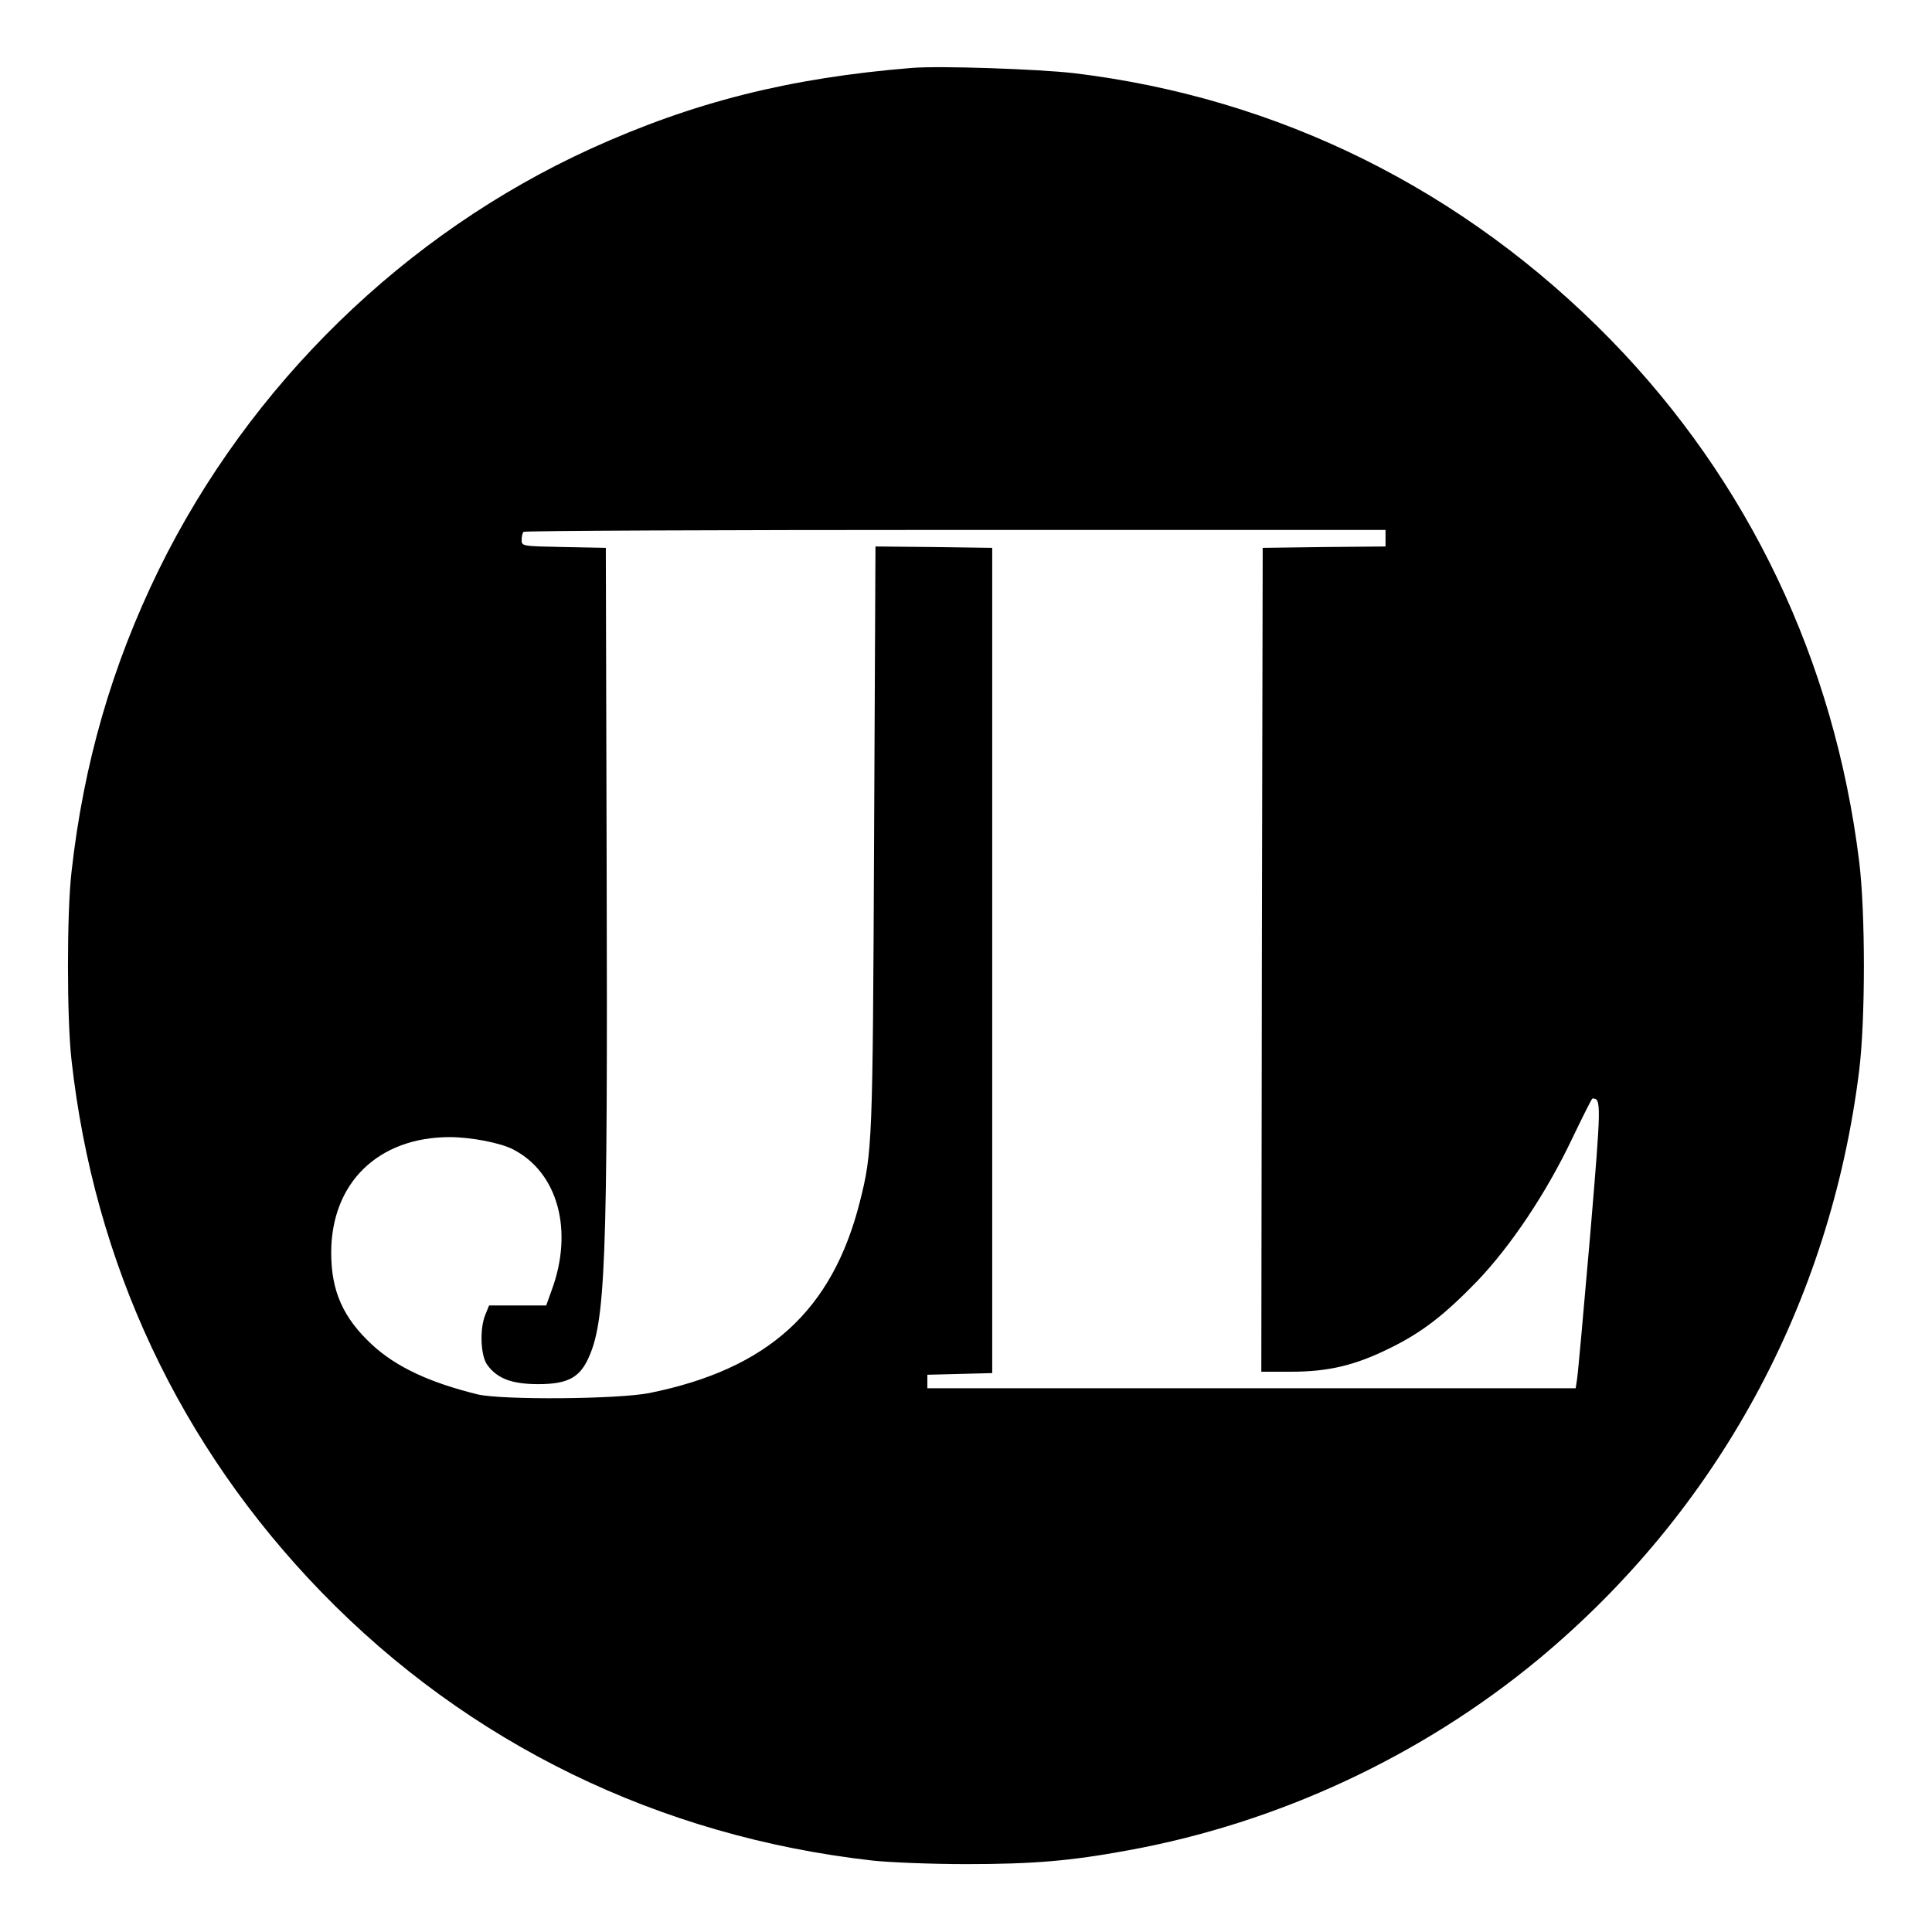
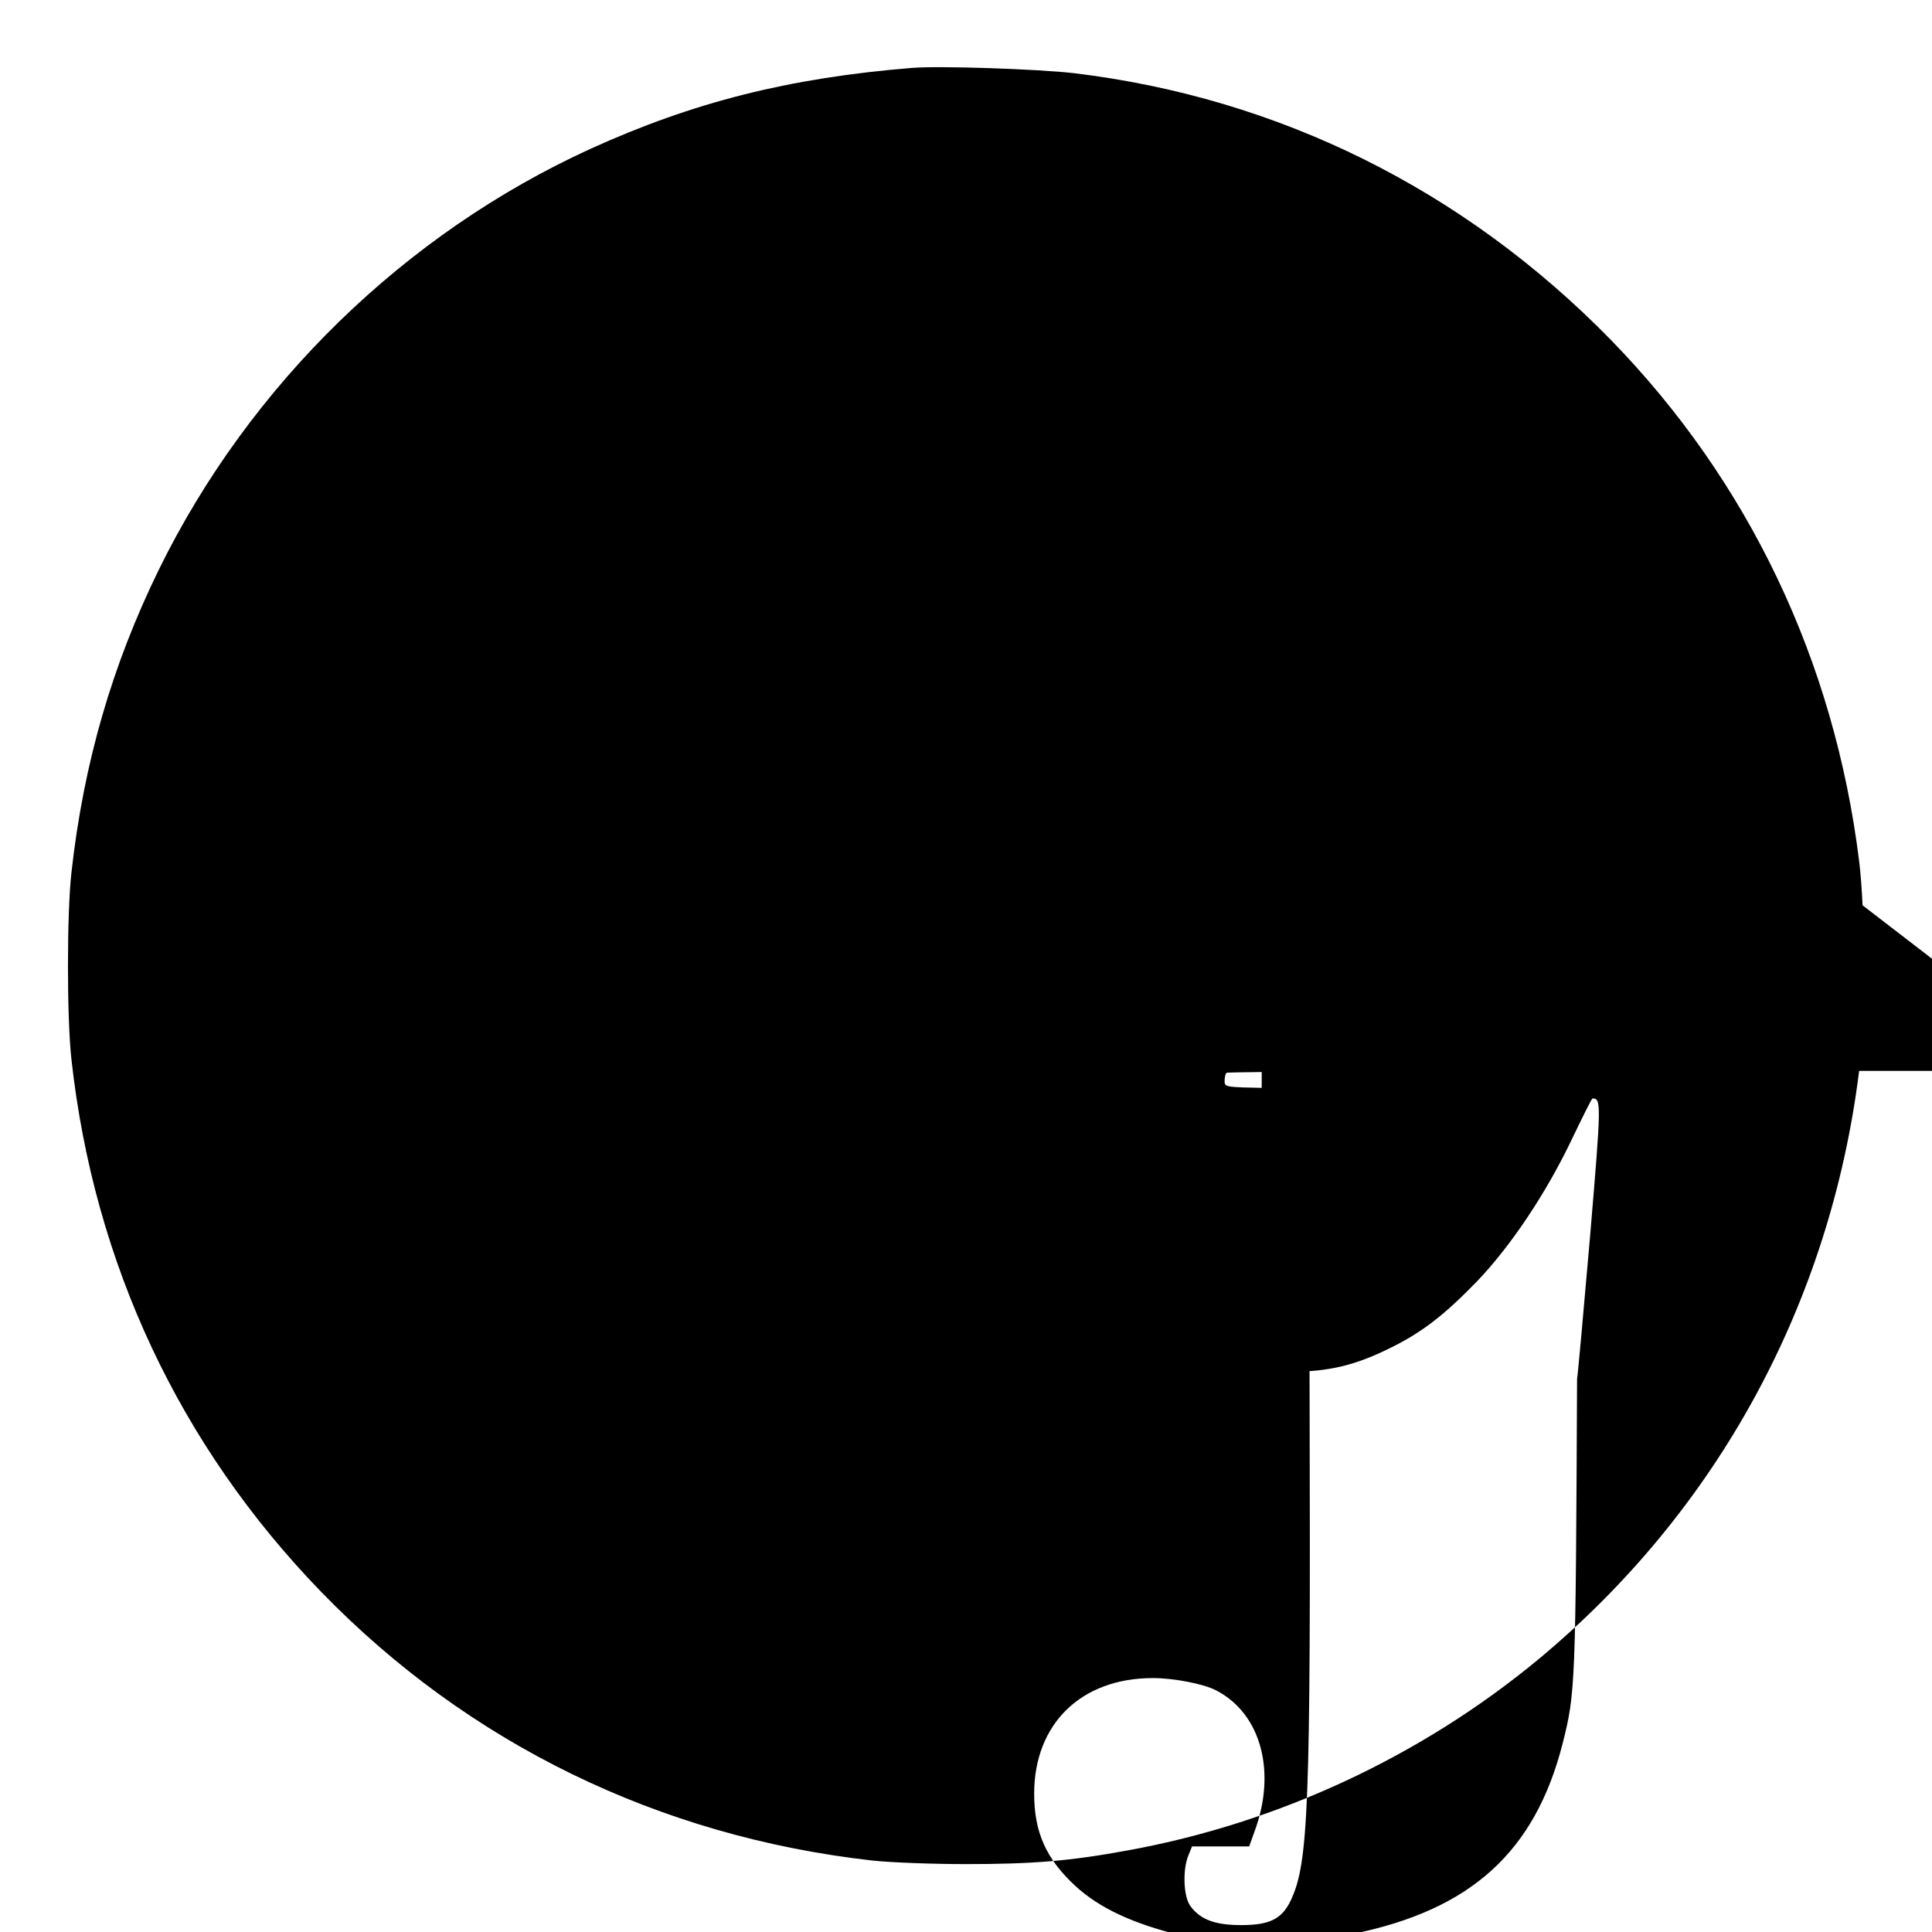
<svg xmlns="http://www.w3.org/2000/svg" version="1.0" width="700pt" height="700pt" viewBox="0 0 700 700" preserveAspectRatio="xMidYMid meet">
  <g transform="translate(0,700) scale(0.1,-0.1)" fill="#000000" stroke="none">
-     <path d="M3305 6754 c-445 -36 -793 -124 -1165 -293 -673 -307 -1236 -855 -1565 -1526 -169 -346 -272 -700 -316 -1095 -17 -147 -17 -531 0 -680 82 -739 392 -1399 906 -1929 532 -548 1223 -885 1995 -972 63 -7 216 -13 340 -13 241 0 377 11 588 50 543 99 1062 341 1486 692 648 538 1057 1289 1162 2132 23 185 23 575 0 760 -90 726 -400 1376 -900 1889 -532 544 -1203 877 -1946 966 -132 15 -485 27 -585 19z m1715 -1704 l0 -30 -222 -2 -223 -3 -3 -1492 -2 -1493 108 0 c135 0 232 23 357 85 117 57 199 121 318 244 122 128 249 318 342 513 39 81 72 148 75 148 32 0 32 -15 -9 -501 -23 -266 -44 -499 -47 -516 l-5 -33 -1174 0 -1175 0 0 25 0 24 118 3 117 3 0 1495 0 1495 -212 3 -211 2 -5 -1057 c-5 -1113 -6 -1136 -52 -1319 -100 -393 -332 -604 -761 -691 -114 -23 -536 -26 -624 -5 -174 43 -294 99 -381 179 -106 98 -149 195 -149 334 0 253 170 419 430 419 76 0 185 -21 230 -45 162 -84 219 -295 138 -512 l-19 -53 -104 0 -103 0 -13 -32 c-22 -52 -18 -151 7 -184 36 -49 89 -69 184 -69 103 0 147 22 179 88 65 135 73 336 69 1792 l-3 1150 -152 3 c-152 3 -153 3 -153 26 0 12 3 26 7 29 3 4 708 7 1565 7 l1558 0 0 -30z" />
+     <path d="M3305 6754 c-445 -36 -793 -124 -1165 -293 -673 -307 -1236 -855 -1565 -1526 -169 -346 -272 -700 -316 -1095 -17 -147 -17 -531 0 -680 82 -739 392 -1399 906 -1929 532 -548 1223 -885 1995 -972 63 -7 216 -13 340 -13 241 0 377 11 588 50 543 99 1062 341 1486 692 648 538 1057 1289 1162 2132 23 185 23 575 0 760 -90 726 -400 1376 -900 1889 -532 544 -1203 877 -1946 966 -132 15 -485 27 -585 19z m1715 -1704 l0 -30 -222 -2 -223 -3 -3 -1492 -2 -1493 108 0 c135 0 232 23 357 85 117 57 199 121 318 244 122 128 249 318 342 513 39 81 72 148 75 148 32 0 32 -15 -9 -501 -23 -266 -44 -499 -47 -516 c-5 -1113 -6 -1136 -52 -1319 -100 -393 -332 -604 -761 -691 -114 -23 -536 -26 -624 -5 -174 43 -294 99 -381 179 -106 98 -149 195 -149 334 0 253 170 419 430 419 76 0 185 -21 230 -45 162 -84 219 -295 138 -512 l-19 -53 -104 0 -103 0 -13 -32 c-22 -52 -18 -151 7 -184 36 -49 89 -69 184 -69 103 0 147 22 179 88 65 135 73 336 69 1792 l-3 1150 -152 3 c-152 3 -153 3 -153 26 0 12 3 26 7 29 3 4 708 7 1565 7 l1558 0 0 -30z" />
  </g>
</svg>